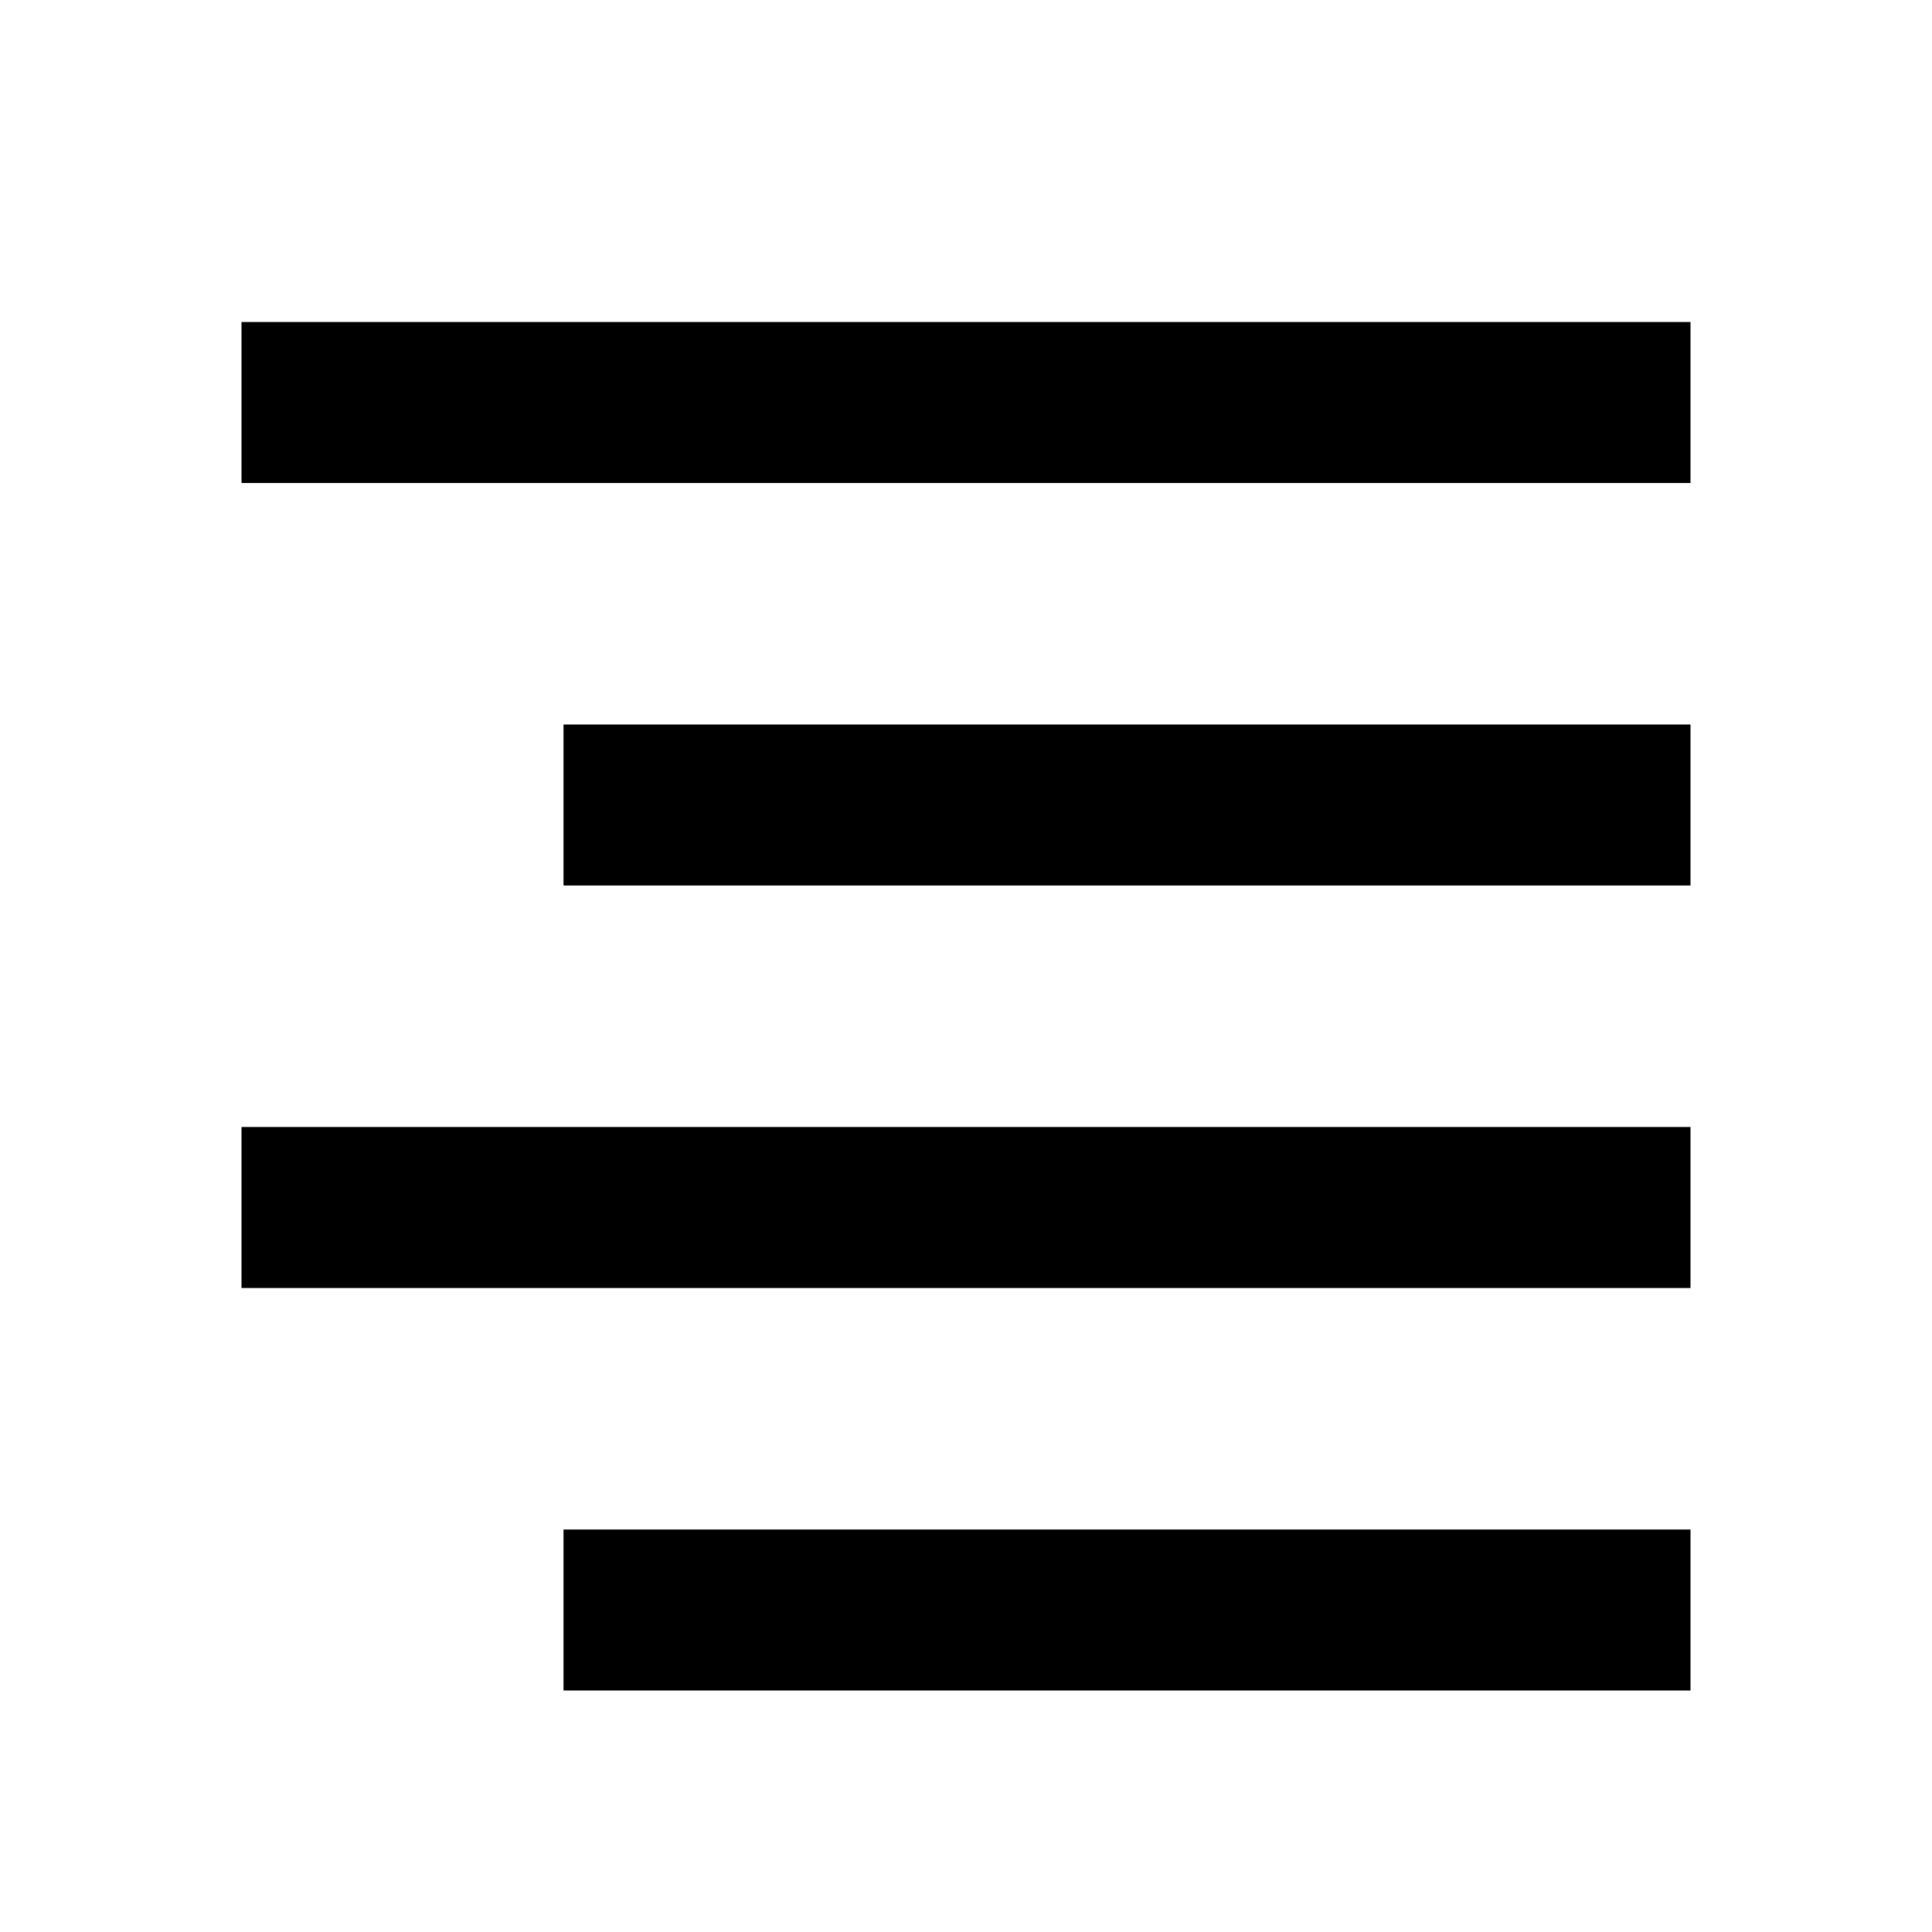
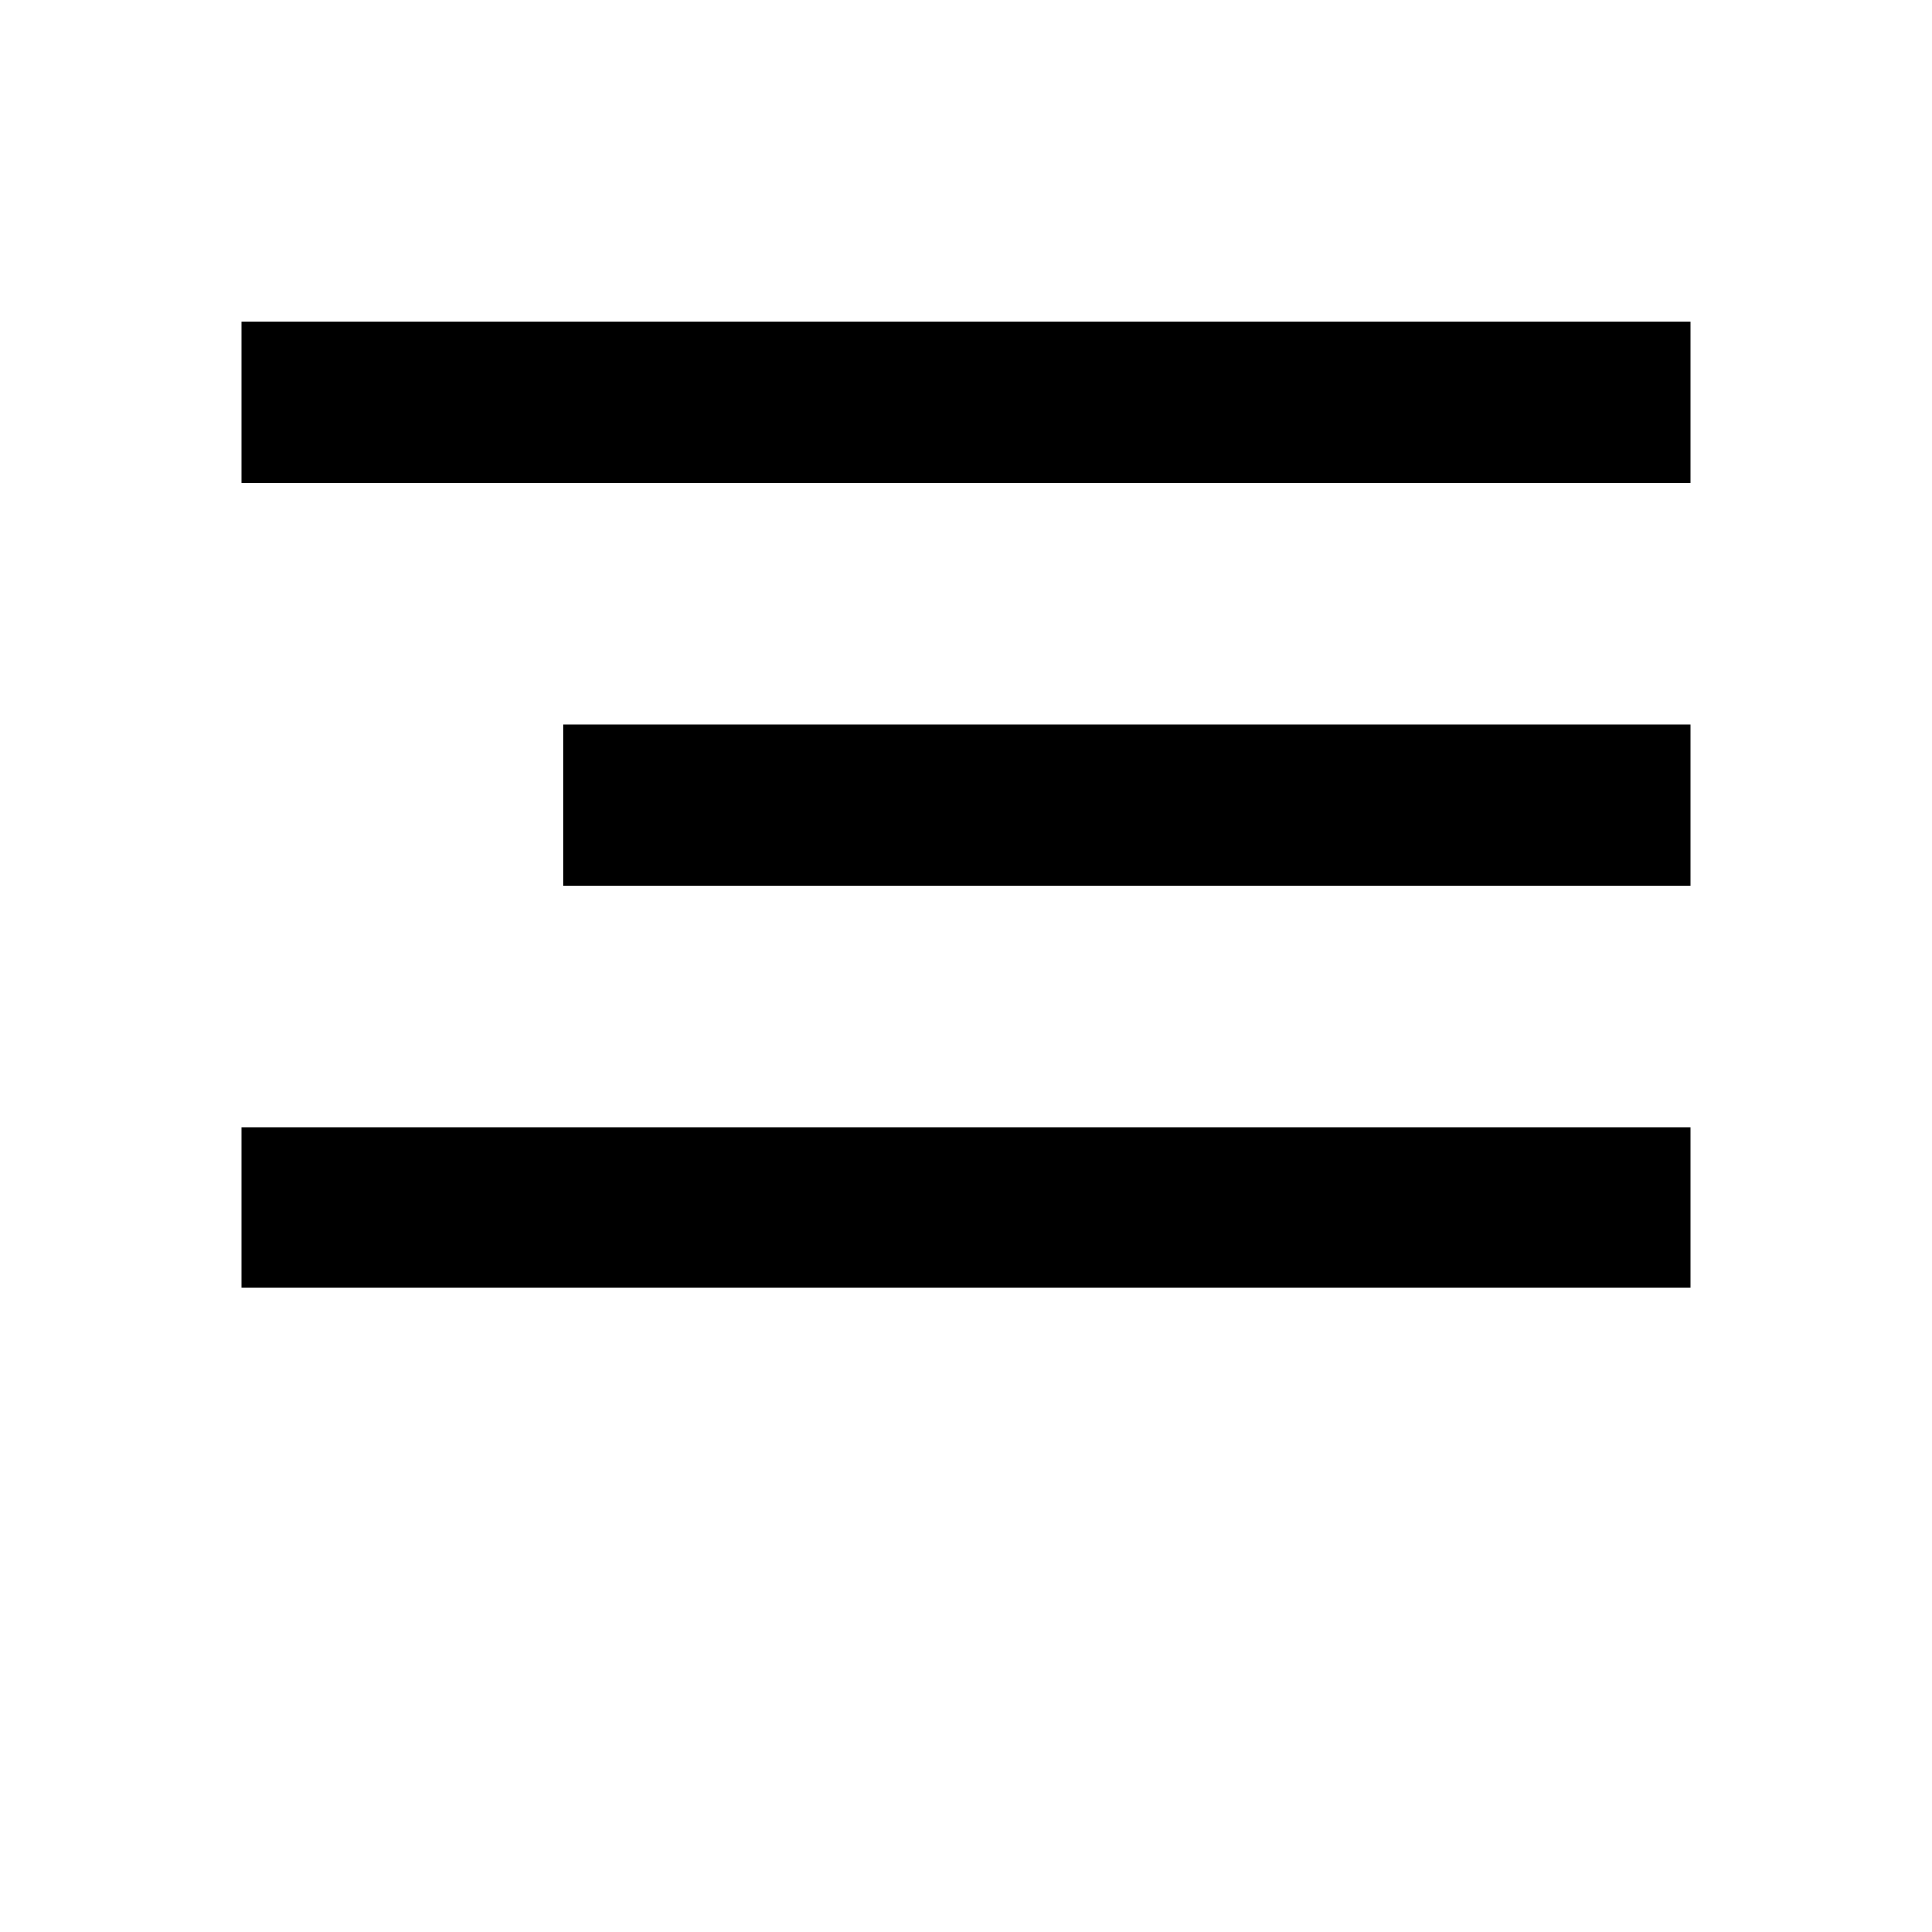
<svg xmlns="http://www.w3.org/2000/svg" class="icon" style="width: 1em;height: 1em;vertical-align: middle;fill: currentColor;overflow: hidden;" viewBox="0 0 1024 1024" version="1.1">
-   <path d="M128 170.667h768v85.333H128V170.667z m170.667 640h597.333v85.333H298.667v-85.333z m-170.667-213.333h768v85.333H128v-85.333z m170.667-213.333h597.333v85.333H298.667V384z" />
+   <path d="M128 170.667h768v85.333H128V170.667z m170.667 640h597.333v85.333v-85.333z m-170.667-213.333h768v85.333H128v-85.333z m170.667-213.333h597.333v85.333H298.667V384z" />
</svg>